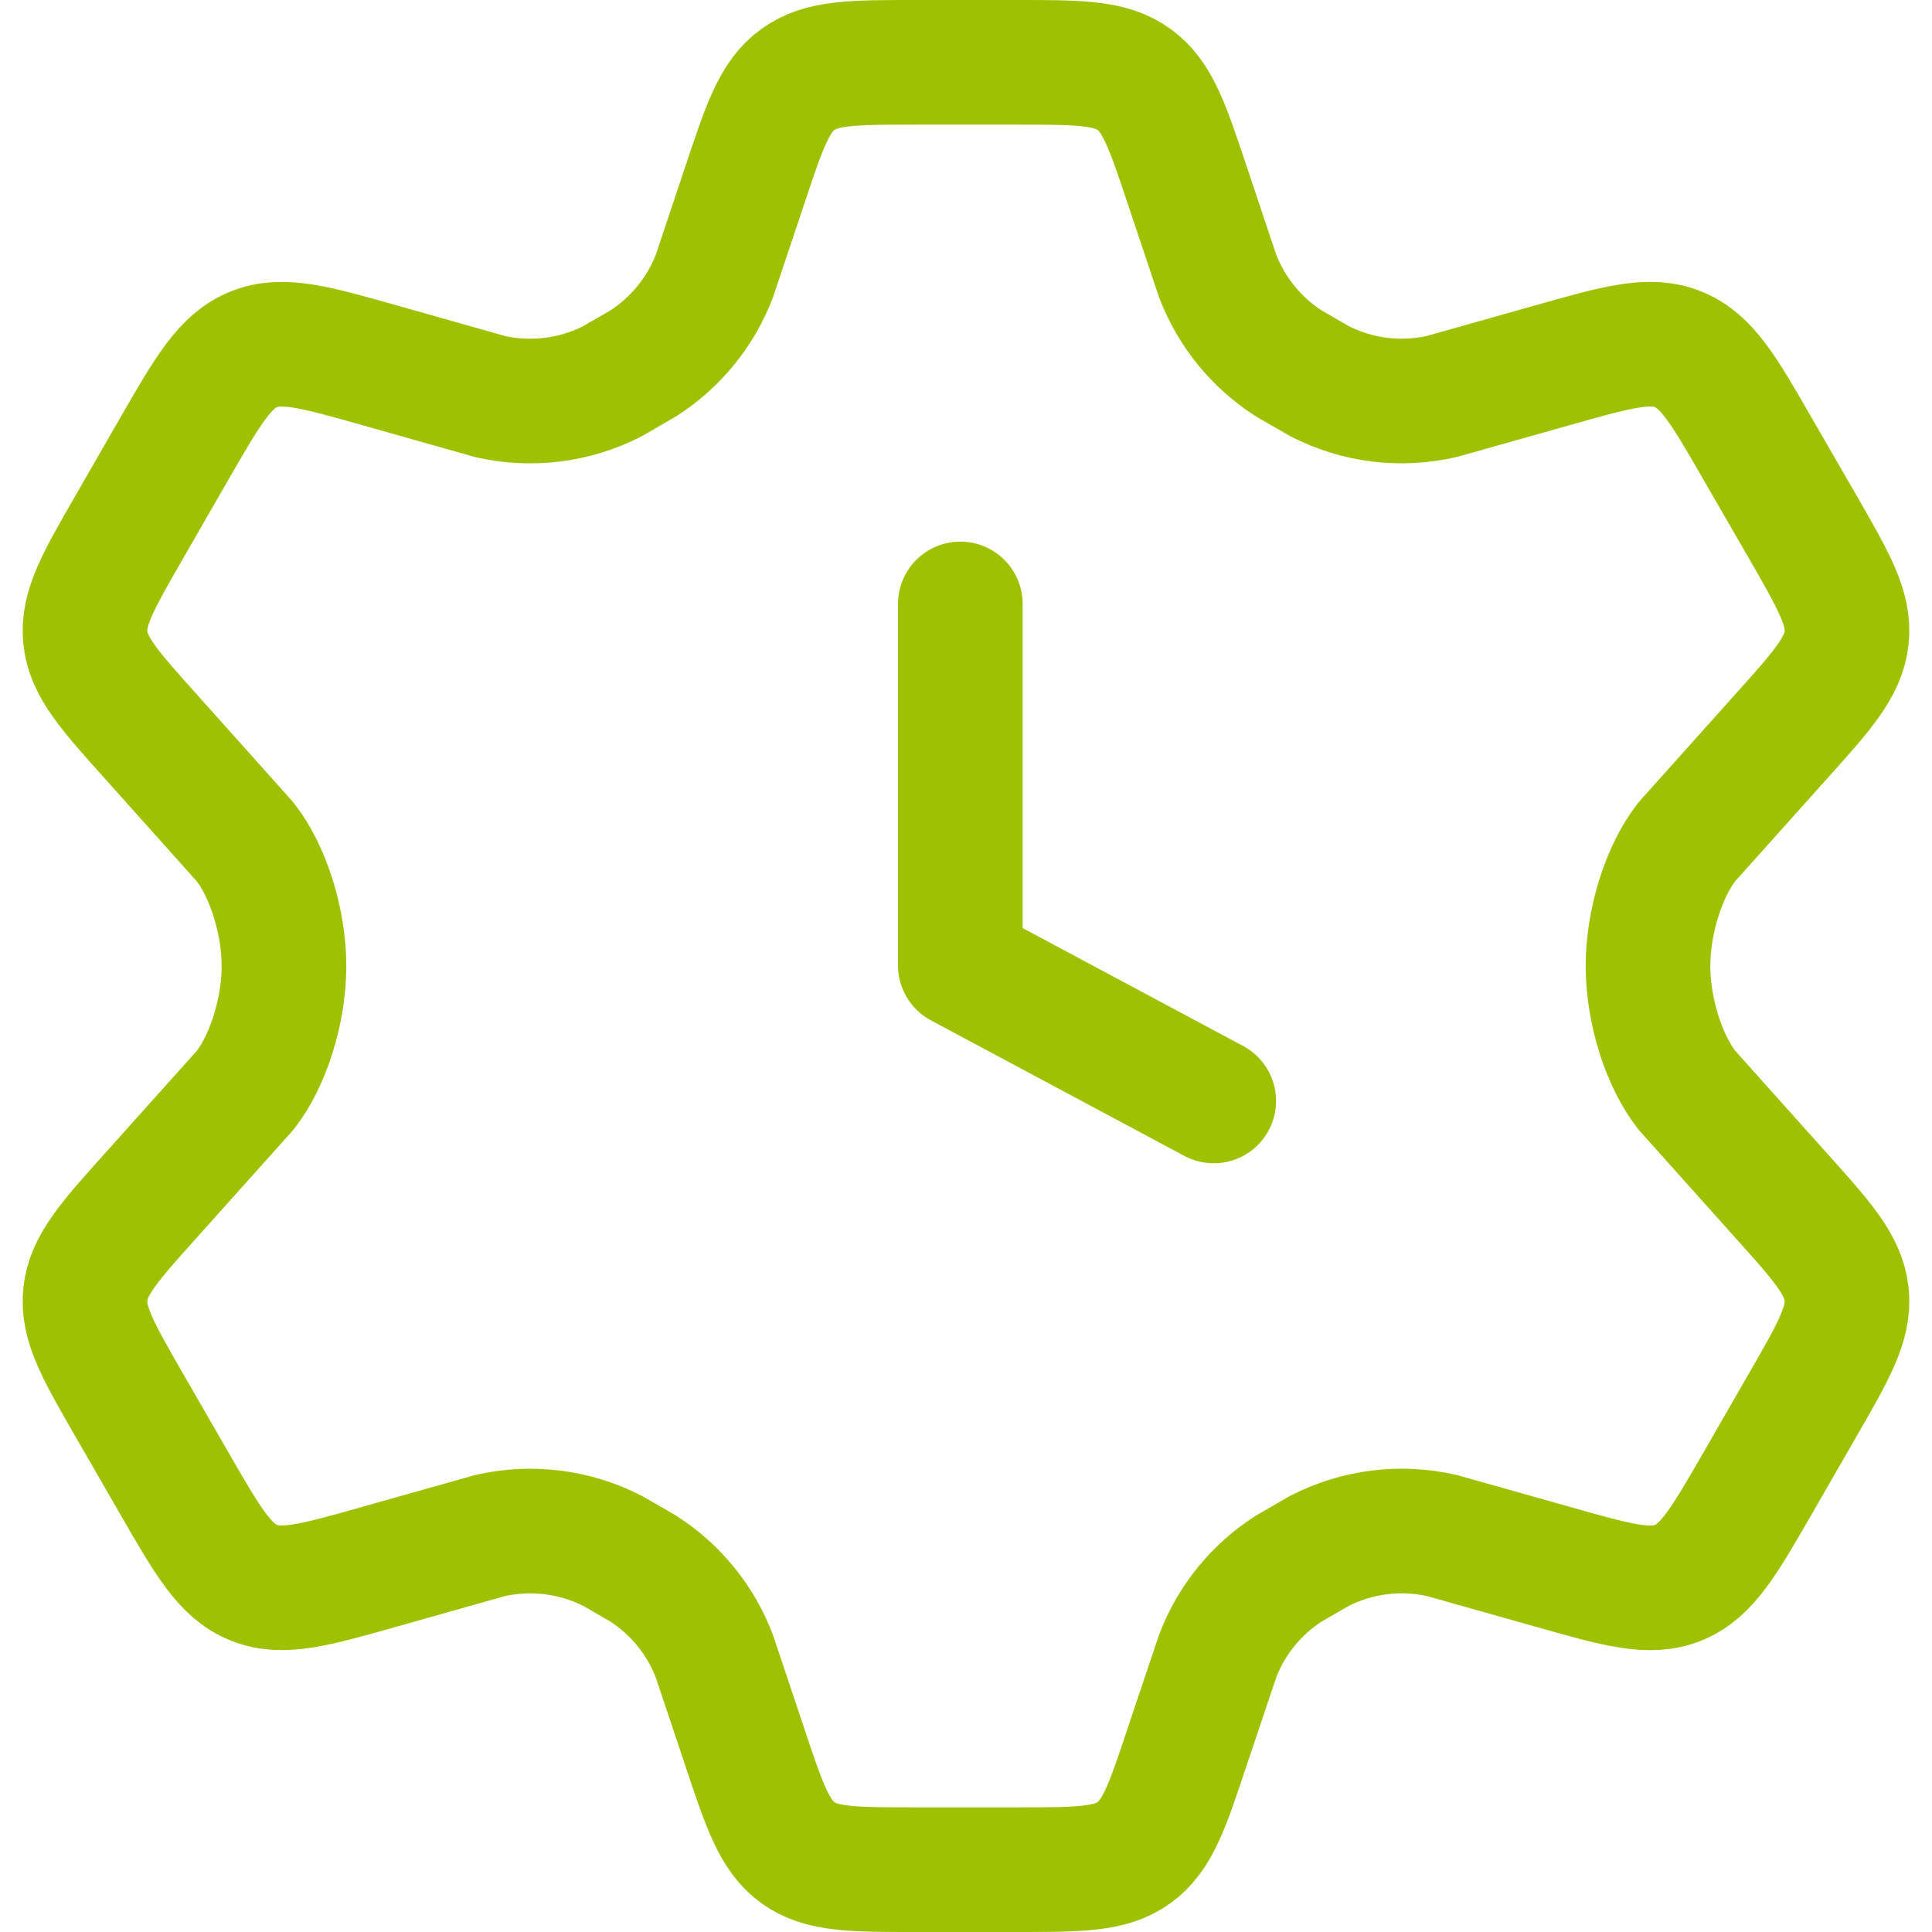
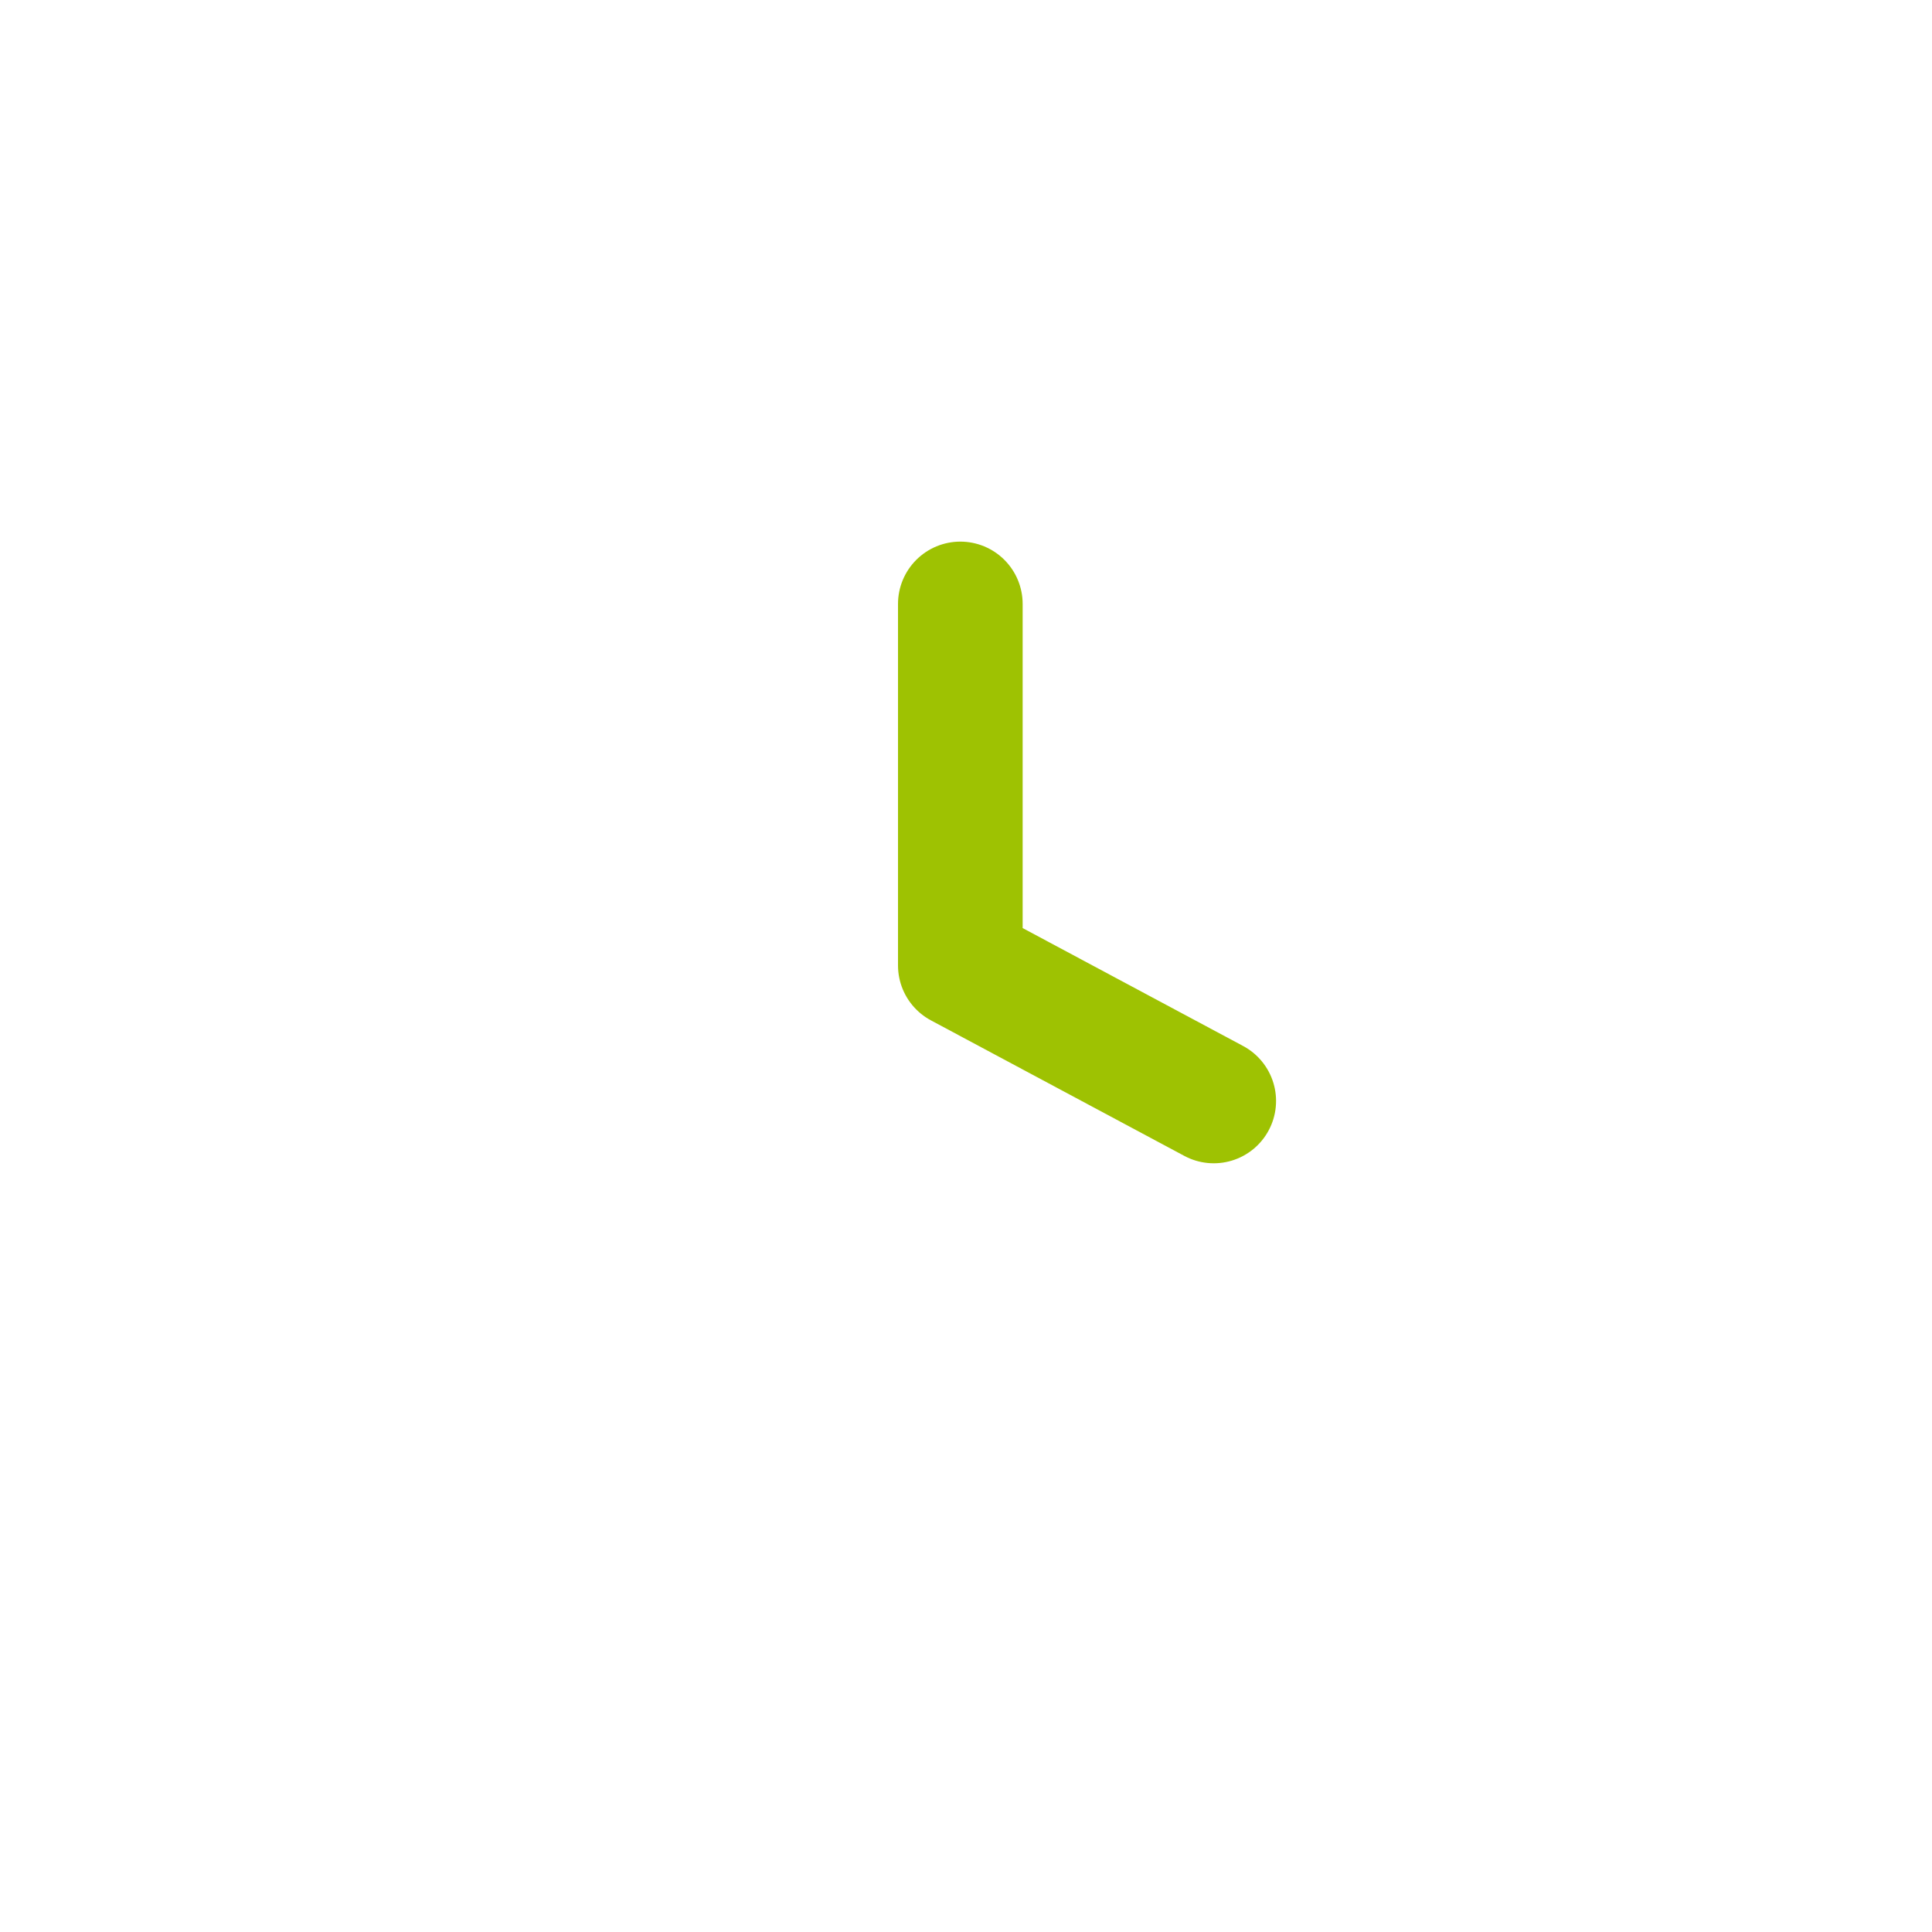
<svg xmlns="http://www.w3.org/2000/svg" width="62" height="62" viewBox="0 0 62 62" fill="none">
  <g id="Group">
-     <path id="Vector" d="M57.839 16.888L56.406 14.406C55.325 12.527 54.782 11.587 53.86 11.213C52.941 10.836 51.9 11.134 49.815 11.723L46.277 12.721C44.946 13.028 43.551 12.854 42.339 12.228L41.362 11.665C40.321 10.998 39.52 10.015 39.077 8.861L38.108 5.967C37.47 4.053 37.151 3.096 36.394 2.551C35.638 2 34.628 2 32.616 2H29.383C27.37 2 26.364 2 25.604 2.551C24.847 3.096 24.531 4.053 23.893 5.967L22.925 8.861C22.481 10.016 21.679 10.998 20.637 11.665L19.659 12.231C18.447 12.854 17.049 13.028 15.721 12.724L12.184 11.723C10.098 11.134 9.057 10.839 8.138 11.213C7.216 11.587 6.674 12.527 5.592 14.403L4.163 16.888C3.148 18.651 2.64 19.53 2.739 20.466C2.837 21.406 3.516 22.16 4.873 23.671L7.863 27.014C8.594 27.939 9.113 29.552 9.113 31.002C9.113 32.451 8.594 34.064 7.866 34.989L4.873 38.329C3.516 39.84 2.837 40.597 2.739 41.534C2.64 42.47 3.145 43.352 4.16 45.112L5.592 47.597C6.674 49.474 7.216 50.413 8.138 50.787C9.06 51.161 10.098 50.868 12.184 50.277L15.721 49.279C17.052 48.975 18.448 49.149 19.662 49.772L20.637 50.335C21.681 51.002 22.481 51.988 22.922 53.142L23.89 56.033C24.528 57.947 24.847 58.904 25.604 59.455C26.364 60 27.37 60 29.383 60H32.616C34.628 60 35.638 60 36.394 59.452C37.151 58.904 37.47 57.947 38.105 56.033L39.077 53.142C39.518 51.985 40.318 51.002 41.362 50.335L42.336 49.772C43.554 49.149 44.946 48.972 46.28 49.279L49.818 50.277C51.9 50.868 52.941 51.164 53.86 50.79C54.782 50.413 55.325 49.474 56.406 47.597L57.836 45.112C58.851 43.352 59.358 42.473 59.26 41.534C59.161 40.594 58.483 39.84 57.126 38.329L54.136 34.989C53.405 34.061 52.886 32.451 52.886 31.002C52.886 29.552 53.405 27.939 54.133 27.014L57.126 23.671C58.483 22.163 59.161 21.406 59.26 20.466C59.358 19.527 58.854 18.651 57.839 16.888Z" stroke="#9EC202" stroke-width="4" stroke-linecap="round" stroke-linejoin="round" />
    <path id="Vector_2" d="M30.818 19.381V30.981L38.95 35.331" stroke="#9EC202" stroke-width="4" stroke-linecap="round" stroke-linejoin="round" />
  </g>
</svg>